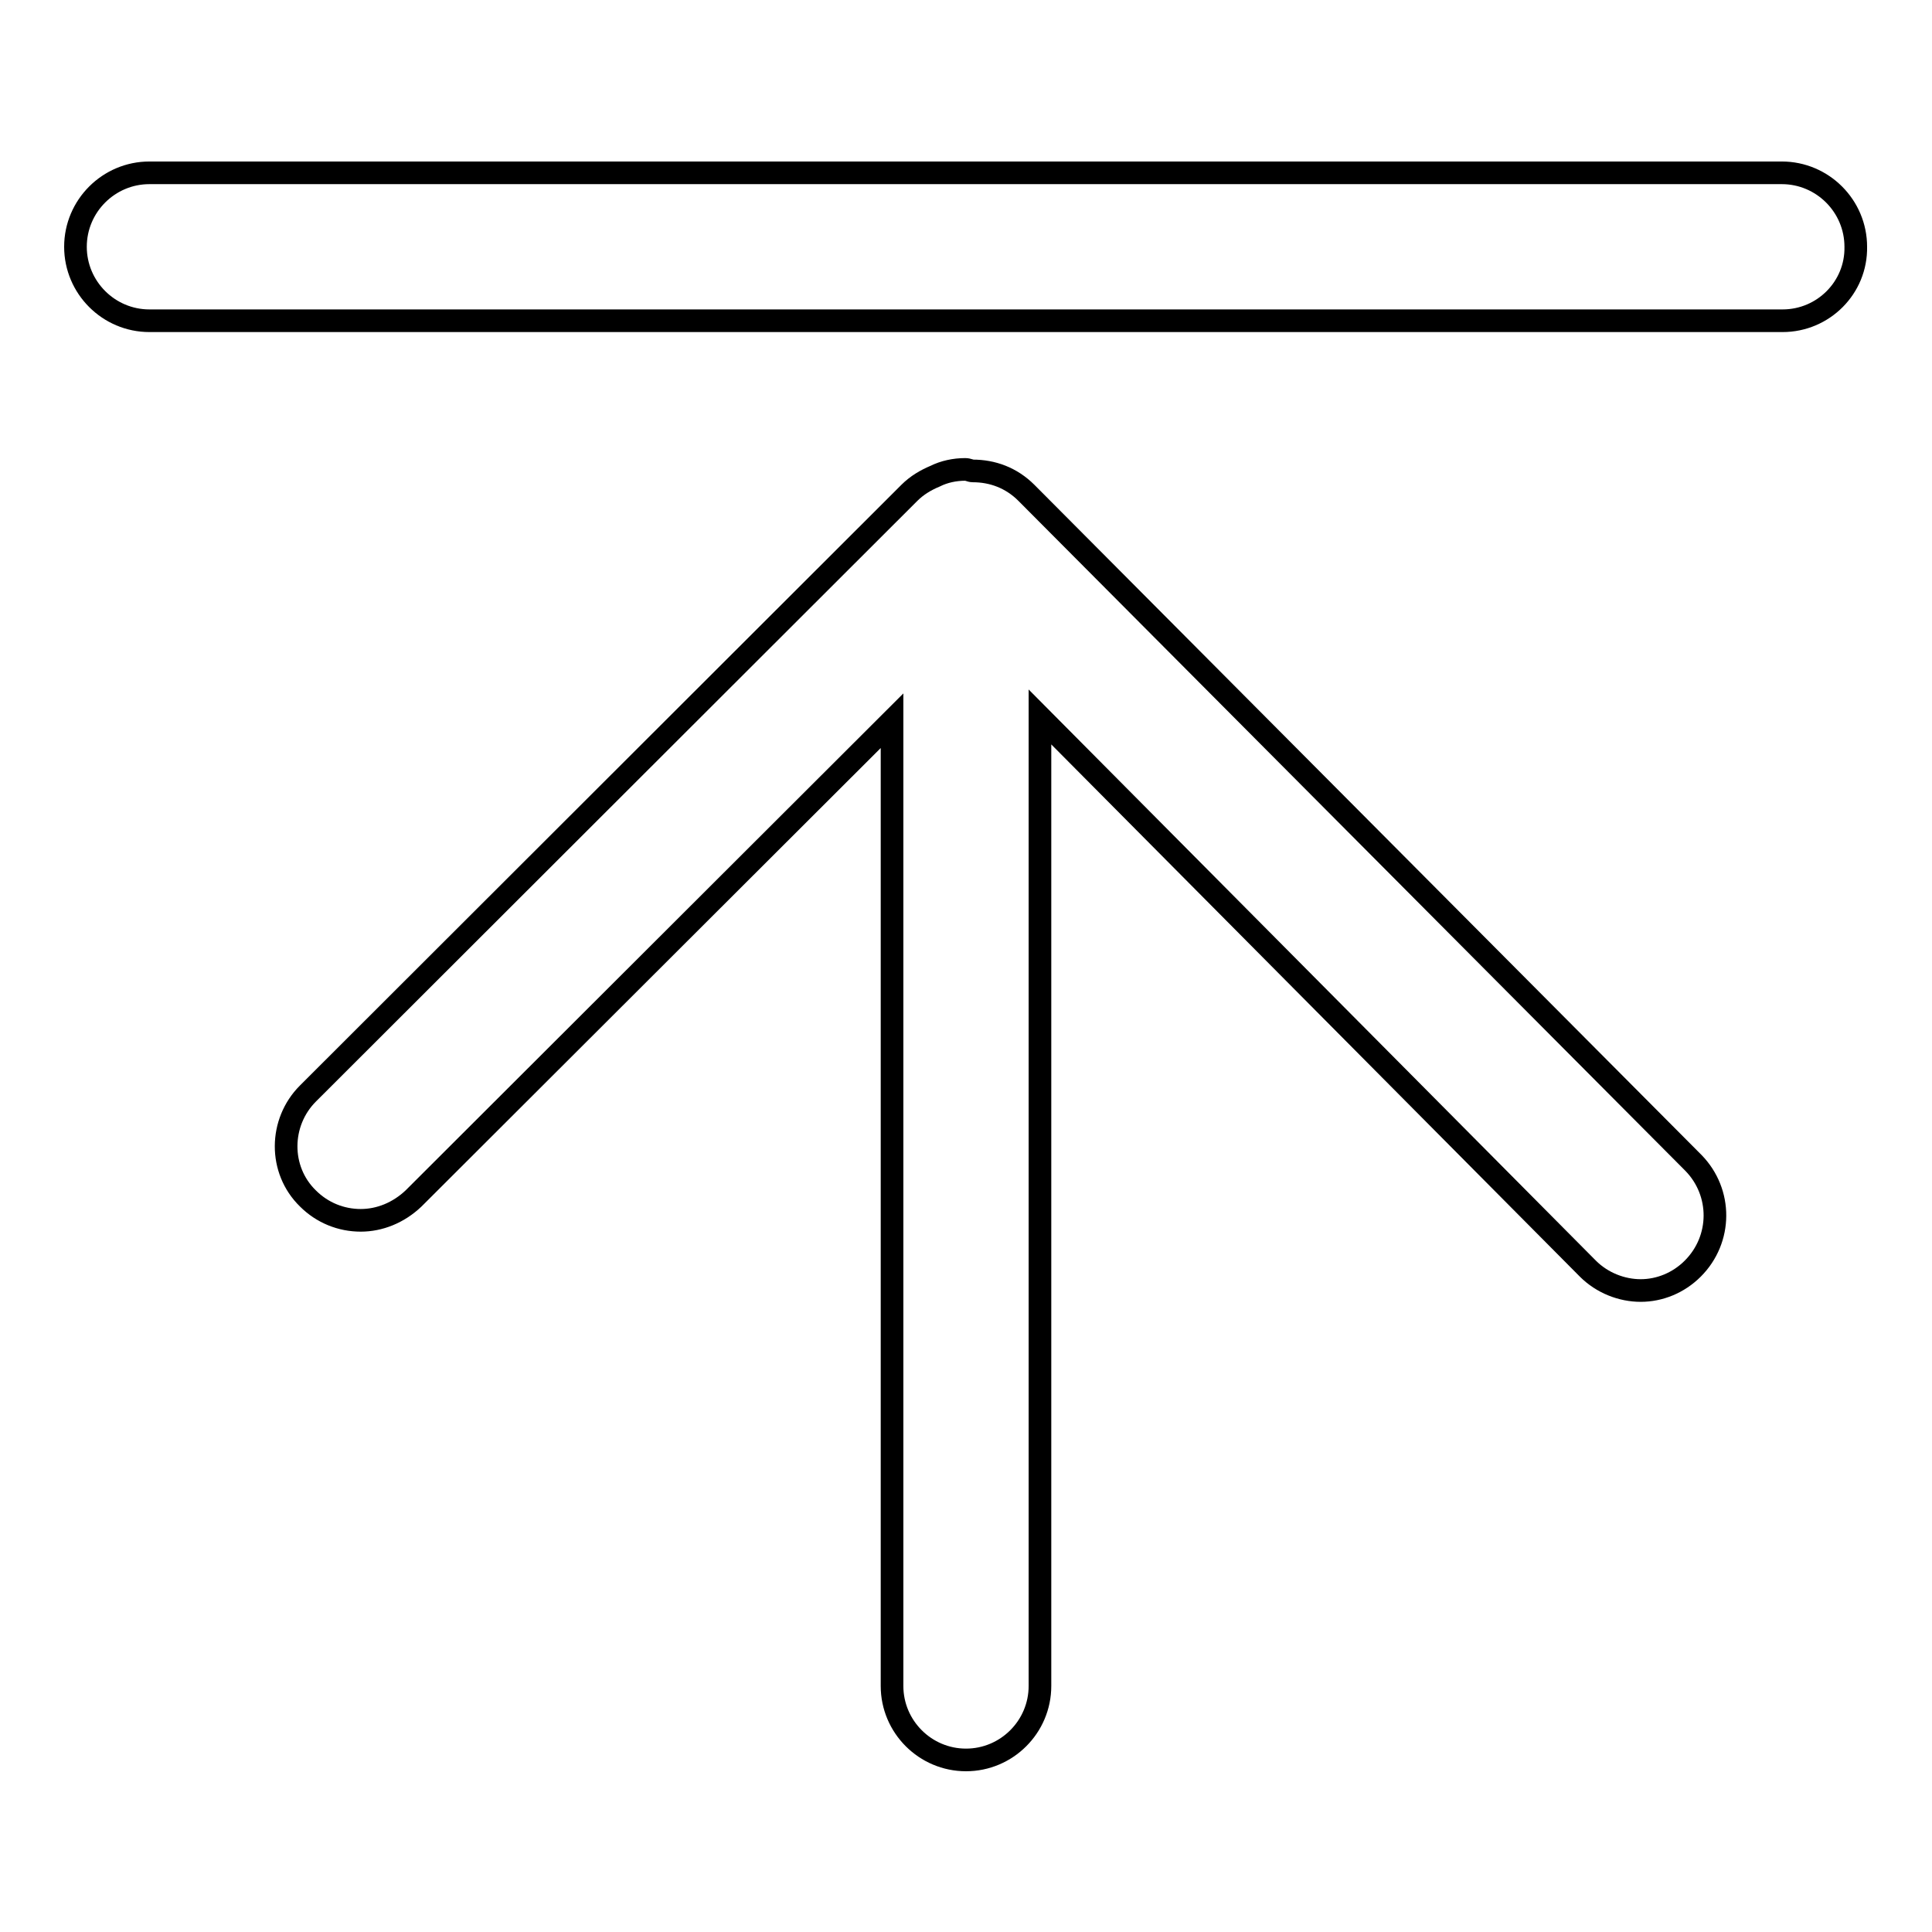
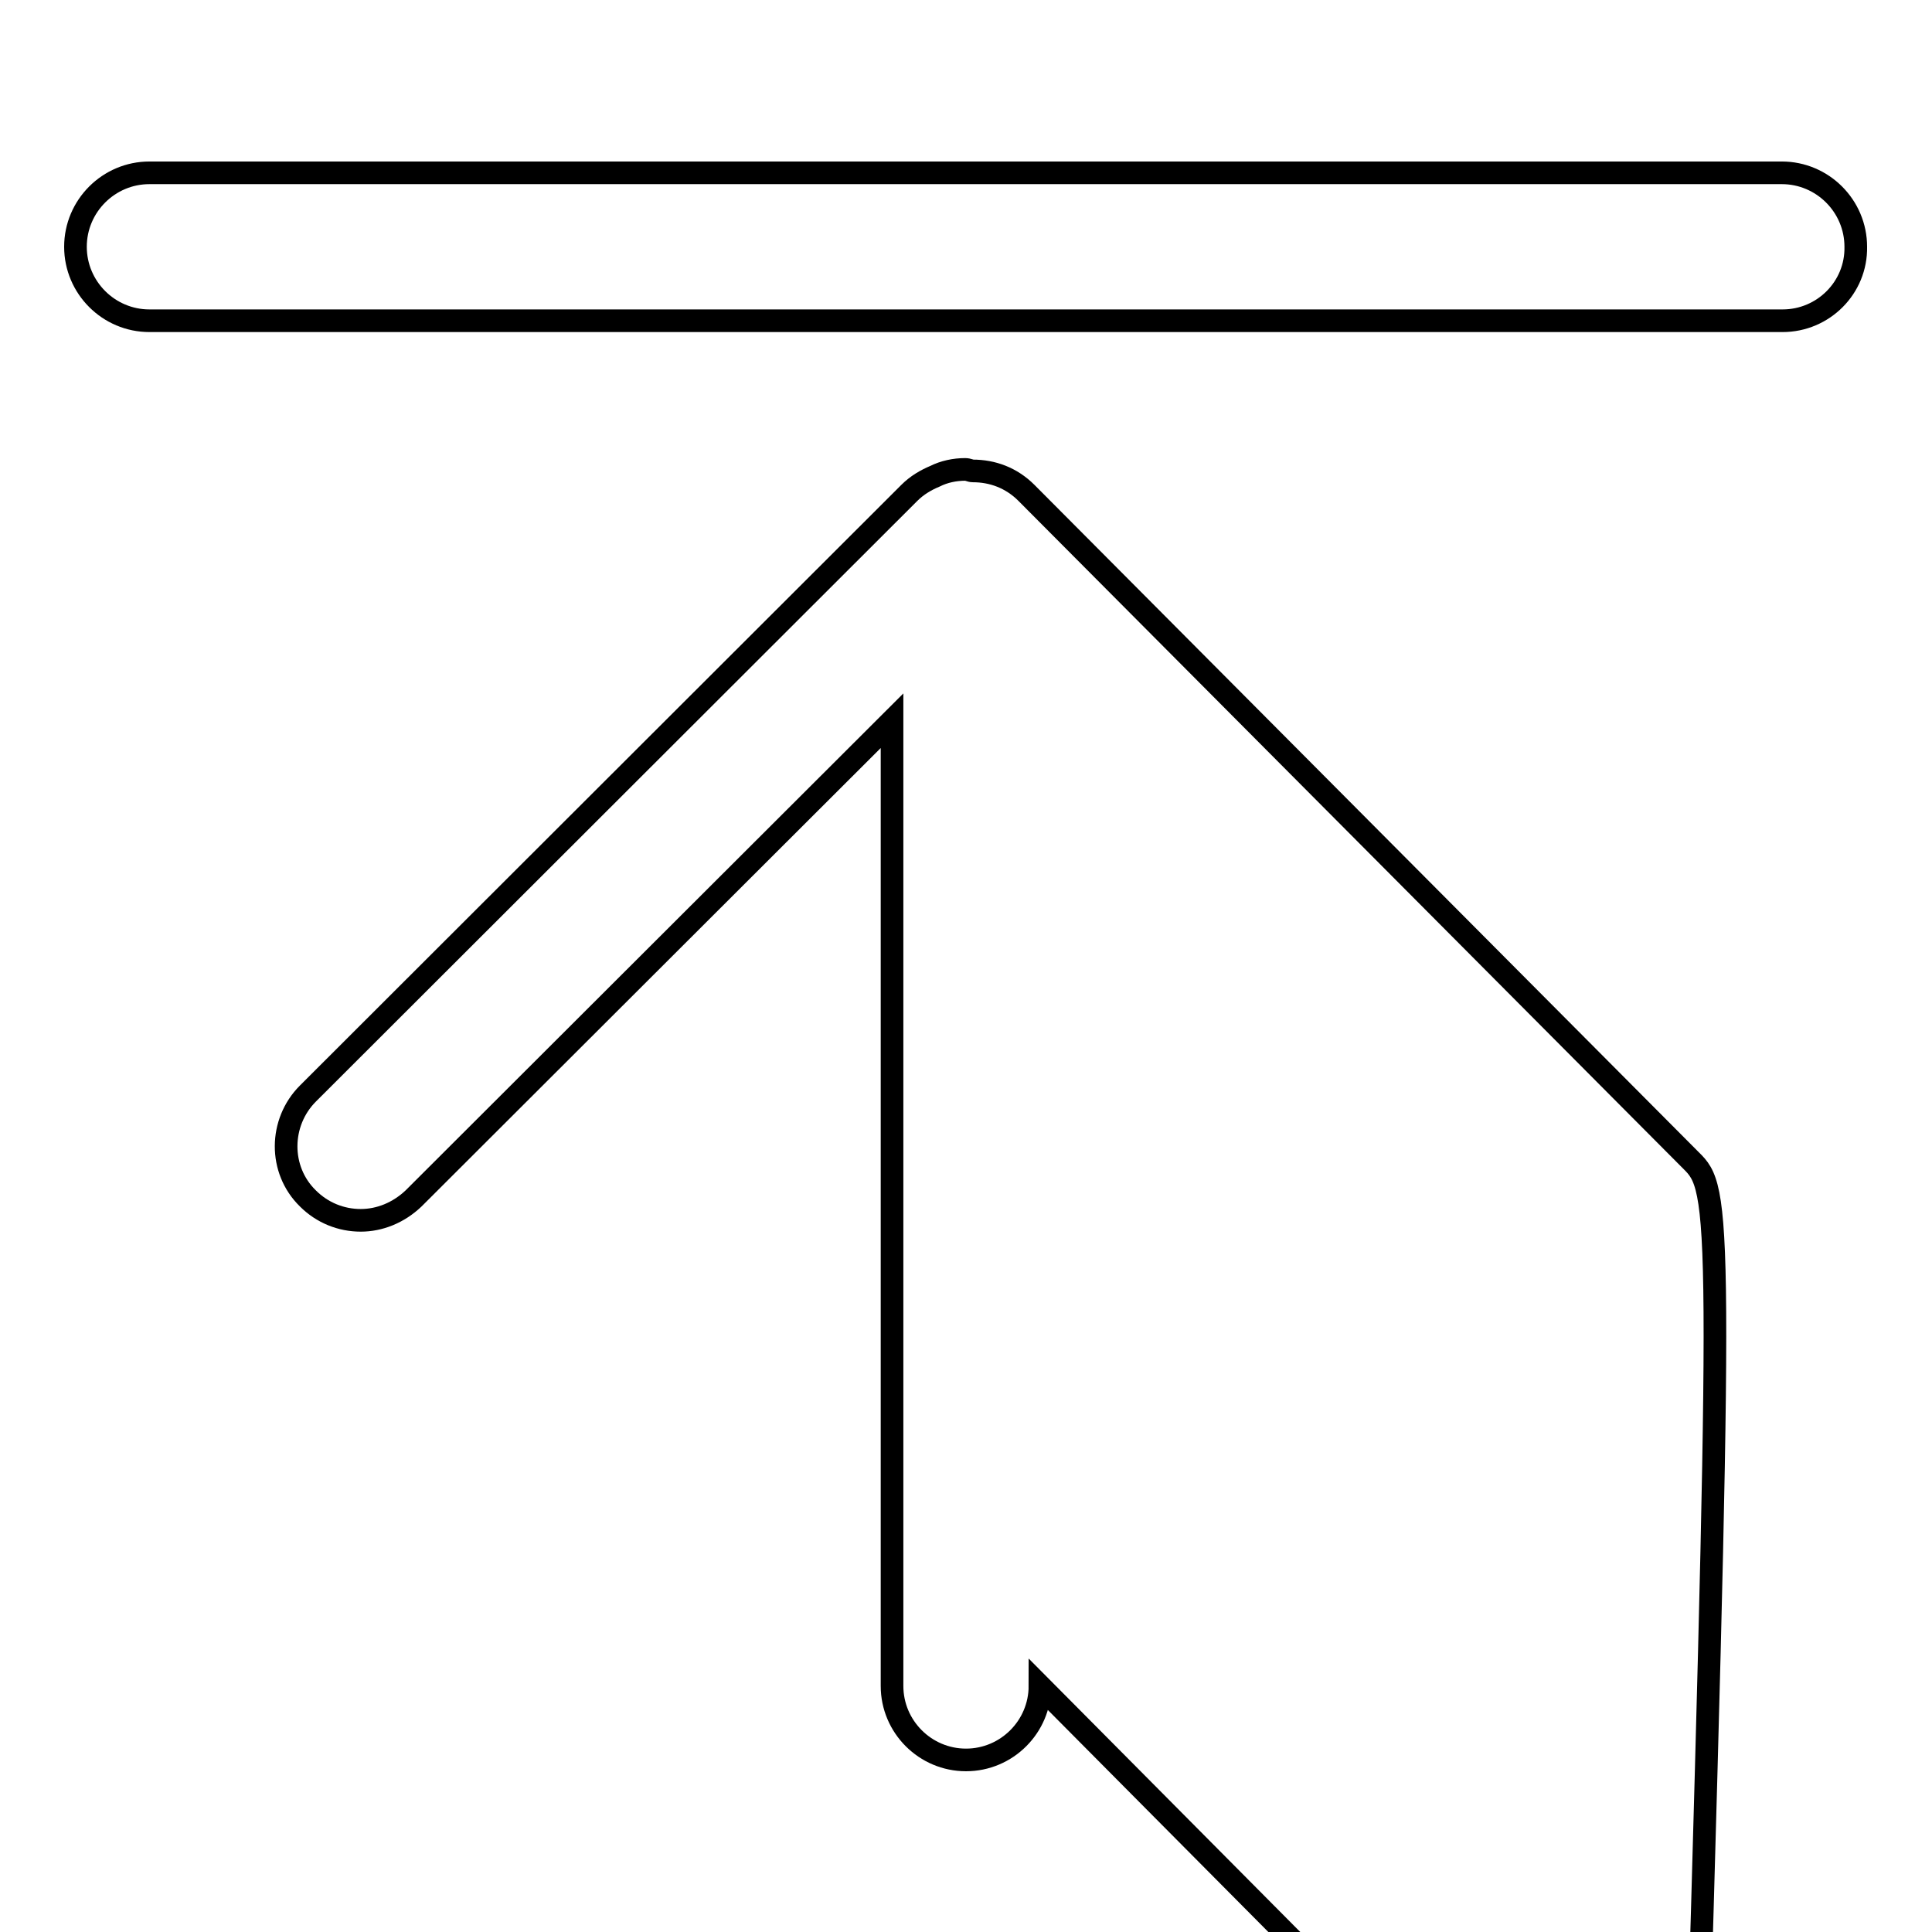
<svg xmlns="http://www.w3.org/2000/svg" version="1.1" x="0px" y="0px" viewBox="0 0 256 256" enable-background="new 0 0 256 256" xml:space="preserve">
  <g>
-     <path stroke-width="3" fill-opacity="0" stroke="#000000" d="M224.4,154.1L136,65.3c-2-2-4.5-2.9-7.1-2.9c-0.3,0-0.6-0.2-1-0.2c-1.4,0-2.8,0.3-4,0.9 c-1.2,0.5-2.4,1.2-3.4,2.2l-79.7,79.6c-3.8,3.8-3.9,10.1,0,13.9c1.9,1.9,4.4,2.9,7,2.9c2.5,0,5-1,7-2.9l63.4-63.3v127.9 c0,5.4,4.4,9.8,9.8,9.8c5.4,0,9.8-4.4,9.8-9.8V95l72.6,73.1c1.9,1.9,4.5,2.9,7,2.9c2.5,0,5-1,6.9-2.9 C228.2,164.2,228.2,158,224.4,154.1L224.4,154.1z M236.2,42.5H19.8c-5.4,0-9.8-4.4-9.8-9.8c0-5.4,4.4-9.8,9.8-9.8h216.3 c5.4,0,9.8,4.4,9.8,9.8C246,38.1,241.6,42.5,236.2,42.5L236.2,42.5z" />
+     <path stroke-width="3" fill-opacity="0" stroke="#000000" d="M224.4,154.1L136,65.3c-2-2-4.5-2.9-7.1-2.9c-0.3,0-0.6-0.2-1-0.2c-1.4,0-2.8,0.3-4,0.9 c-1.2,0.5-2.4,1.2-3.4,2.2l-79.7,79.6c-3.8,3.8-3.9,10.1,0,13.9c1.9,1.9,4.4,2.9,7,2.9c2.5,0,5-1,7-2.9l63.4-63.3v127.9 c0,5.4,4.4,9.8,9.8,9.8c5.4,0,9.8-4.4,9.8-9.8l72.6,73.1c1.9,1.9,4.5,2.9,7,2.9c2.5,0,5-1,6.9-2.9 C228.2,164.2,228.2,158,224.4,154.1L224.4,154.1z M236.2,42.5H19.8c-5.4,0-9.8-4.4-9.8-9.8c0-5.4,4.4-9.8,9.8-9.8h216.3 c5.4,0,9.8,4.4,9.8,9.8C246,38.1,241.6,42.5,236.2,42.5L236.2,42.5z" />
  </g>
</svg>